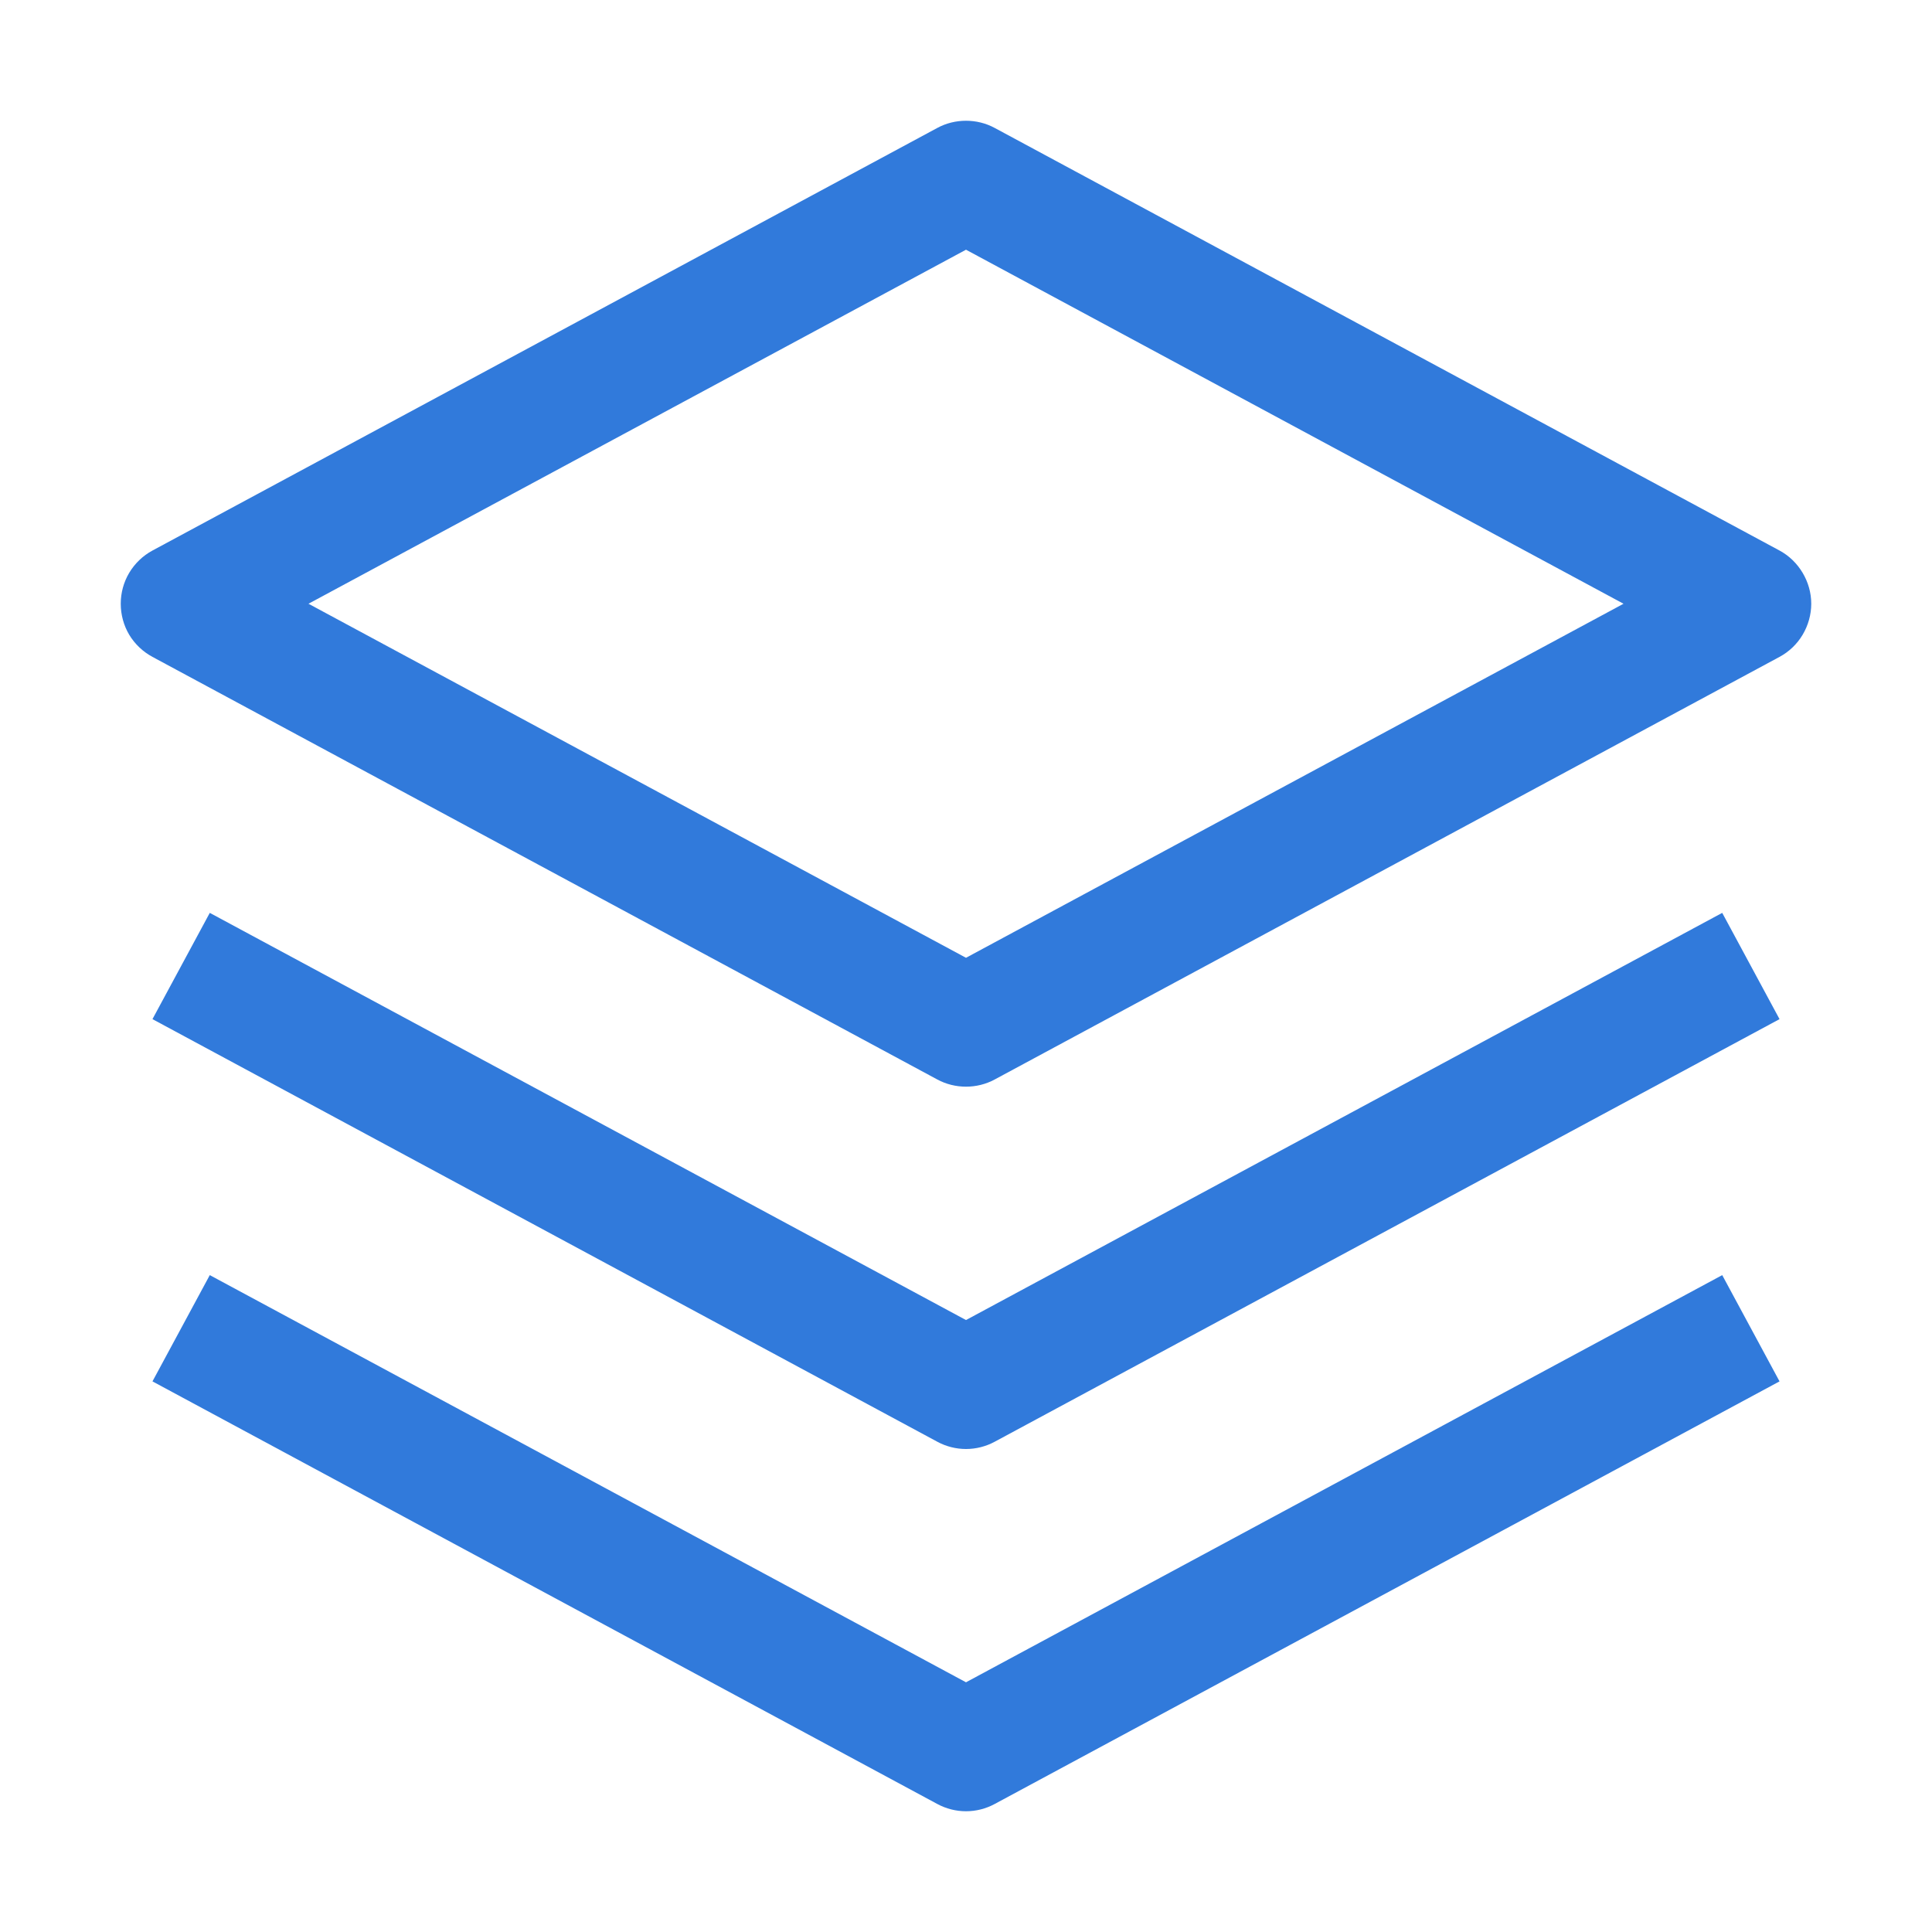
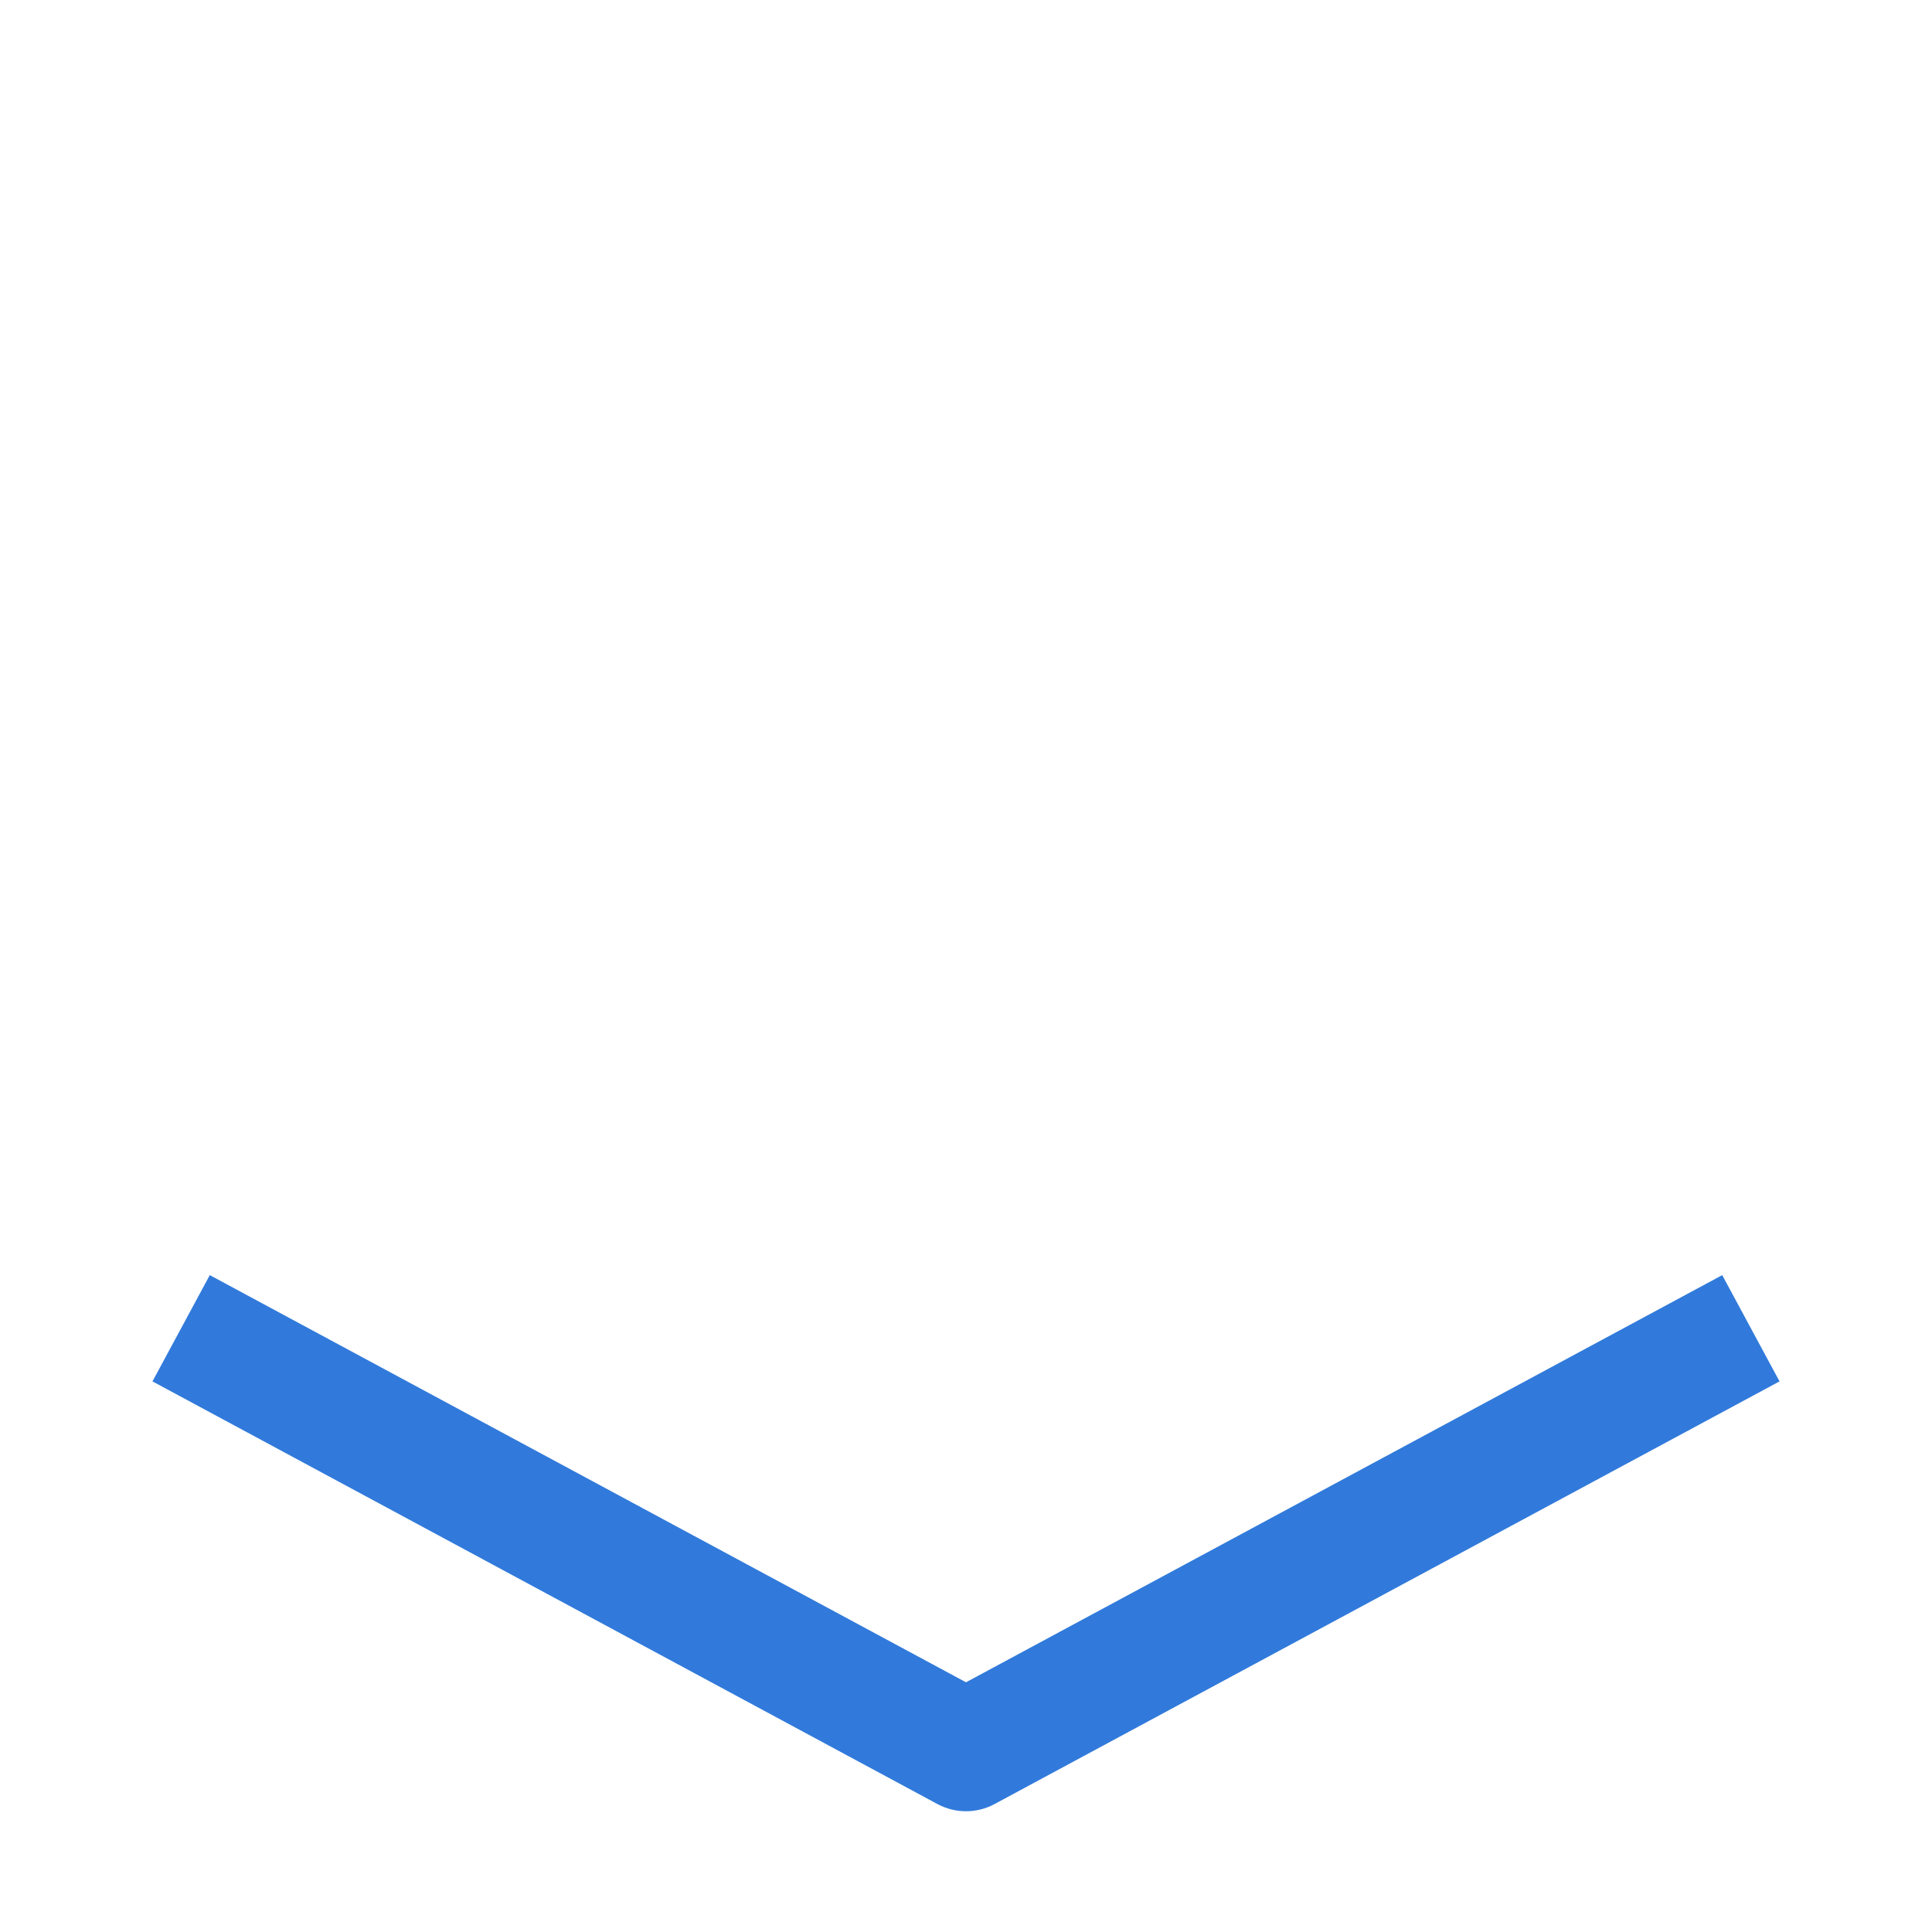
<svg xmlns="http://www.w3.org/2000/svg" width="24" height="24" viewBox="0 0 24 24" fill="none">
  <path d="M22.106 17.16L12.356 22.41C12.247 22.469 12.124 22.5 12 22.5C11.876 22.5 11.753 22.469 11.644 22.41L1.894 17.16L2.606 15.84L12 20.898L21.394 15.84L22.106 17.16Z" fill="#317ADB" />
-   <path d="M22.106 12.66L12.356 17.91C12.247 17.969 12.124 18 12 18C11.876 18 11.753 17.969 11.644 17.91L1.894 12.66L2.606 11.34L12 16.398L21.394 11.34L22.106 12.66Z" fill="#317ADB" />
-   <path fill-rule="evenodd" clip-rule="evenodd" d="M12 1.5C12.124 1.5 12.247 1.53 12.356 1.589L22.106 6.839C22.225 6.903 22.324 7 22.393 7.116C22.462 7.232 22.5 7.364 22.5 7.5C22.5 7.635 22.462 7.769 22.393 7.885C22.324 8.001 22.225 8.096 22.106 8.16L12.356 13.41C12.247 13.469 12.124 13.499 12 13.499C11.876 13.499 11.753 13.469 11.644 13.41L1.894 8.16C1.775 8.096 1.675 8.001 1.605 7.885C1.536 7.769 1.5 7.635 1.5 7.5C1.5 7.364 1.536 7.232 1.605 7.116C1.675 6.999 1.775 6.903 1.894 6.839L11.644 1.589C11.753 1.53 11.876 1.5 12 1.5ZM3.832 7.5L12 11.898L20.168 7.5L12 3.102L3.832 7.5Z" fill="#317ADB" />
</svg>